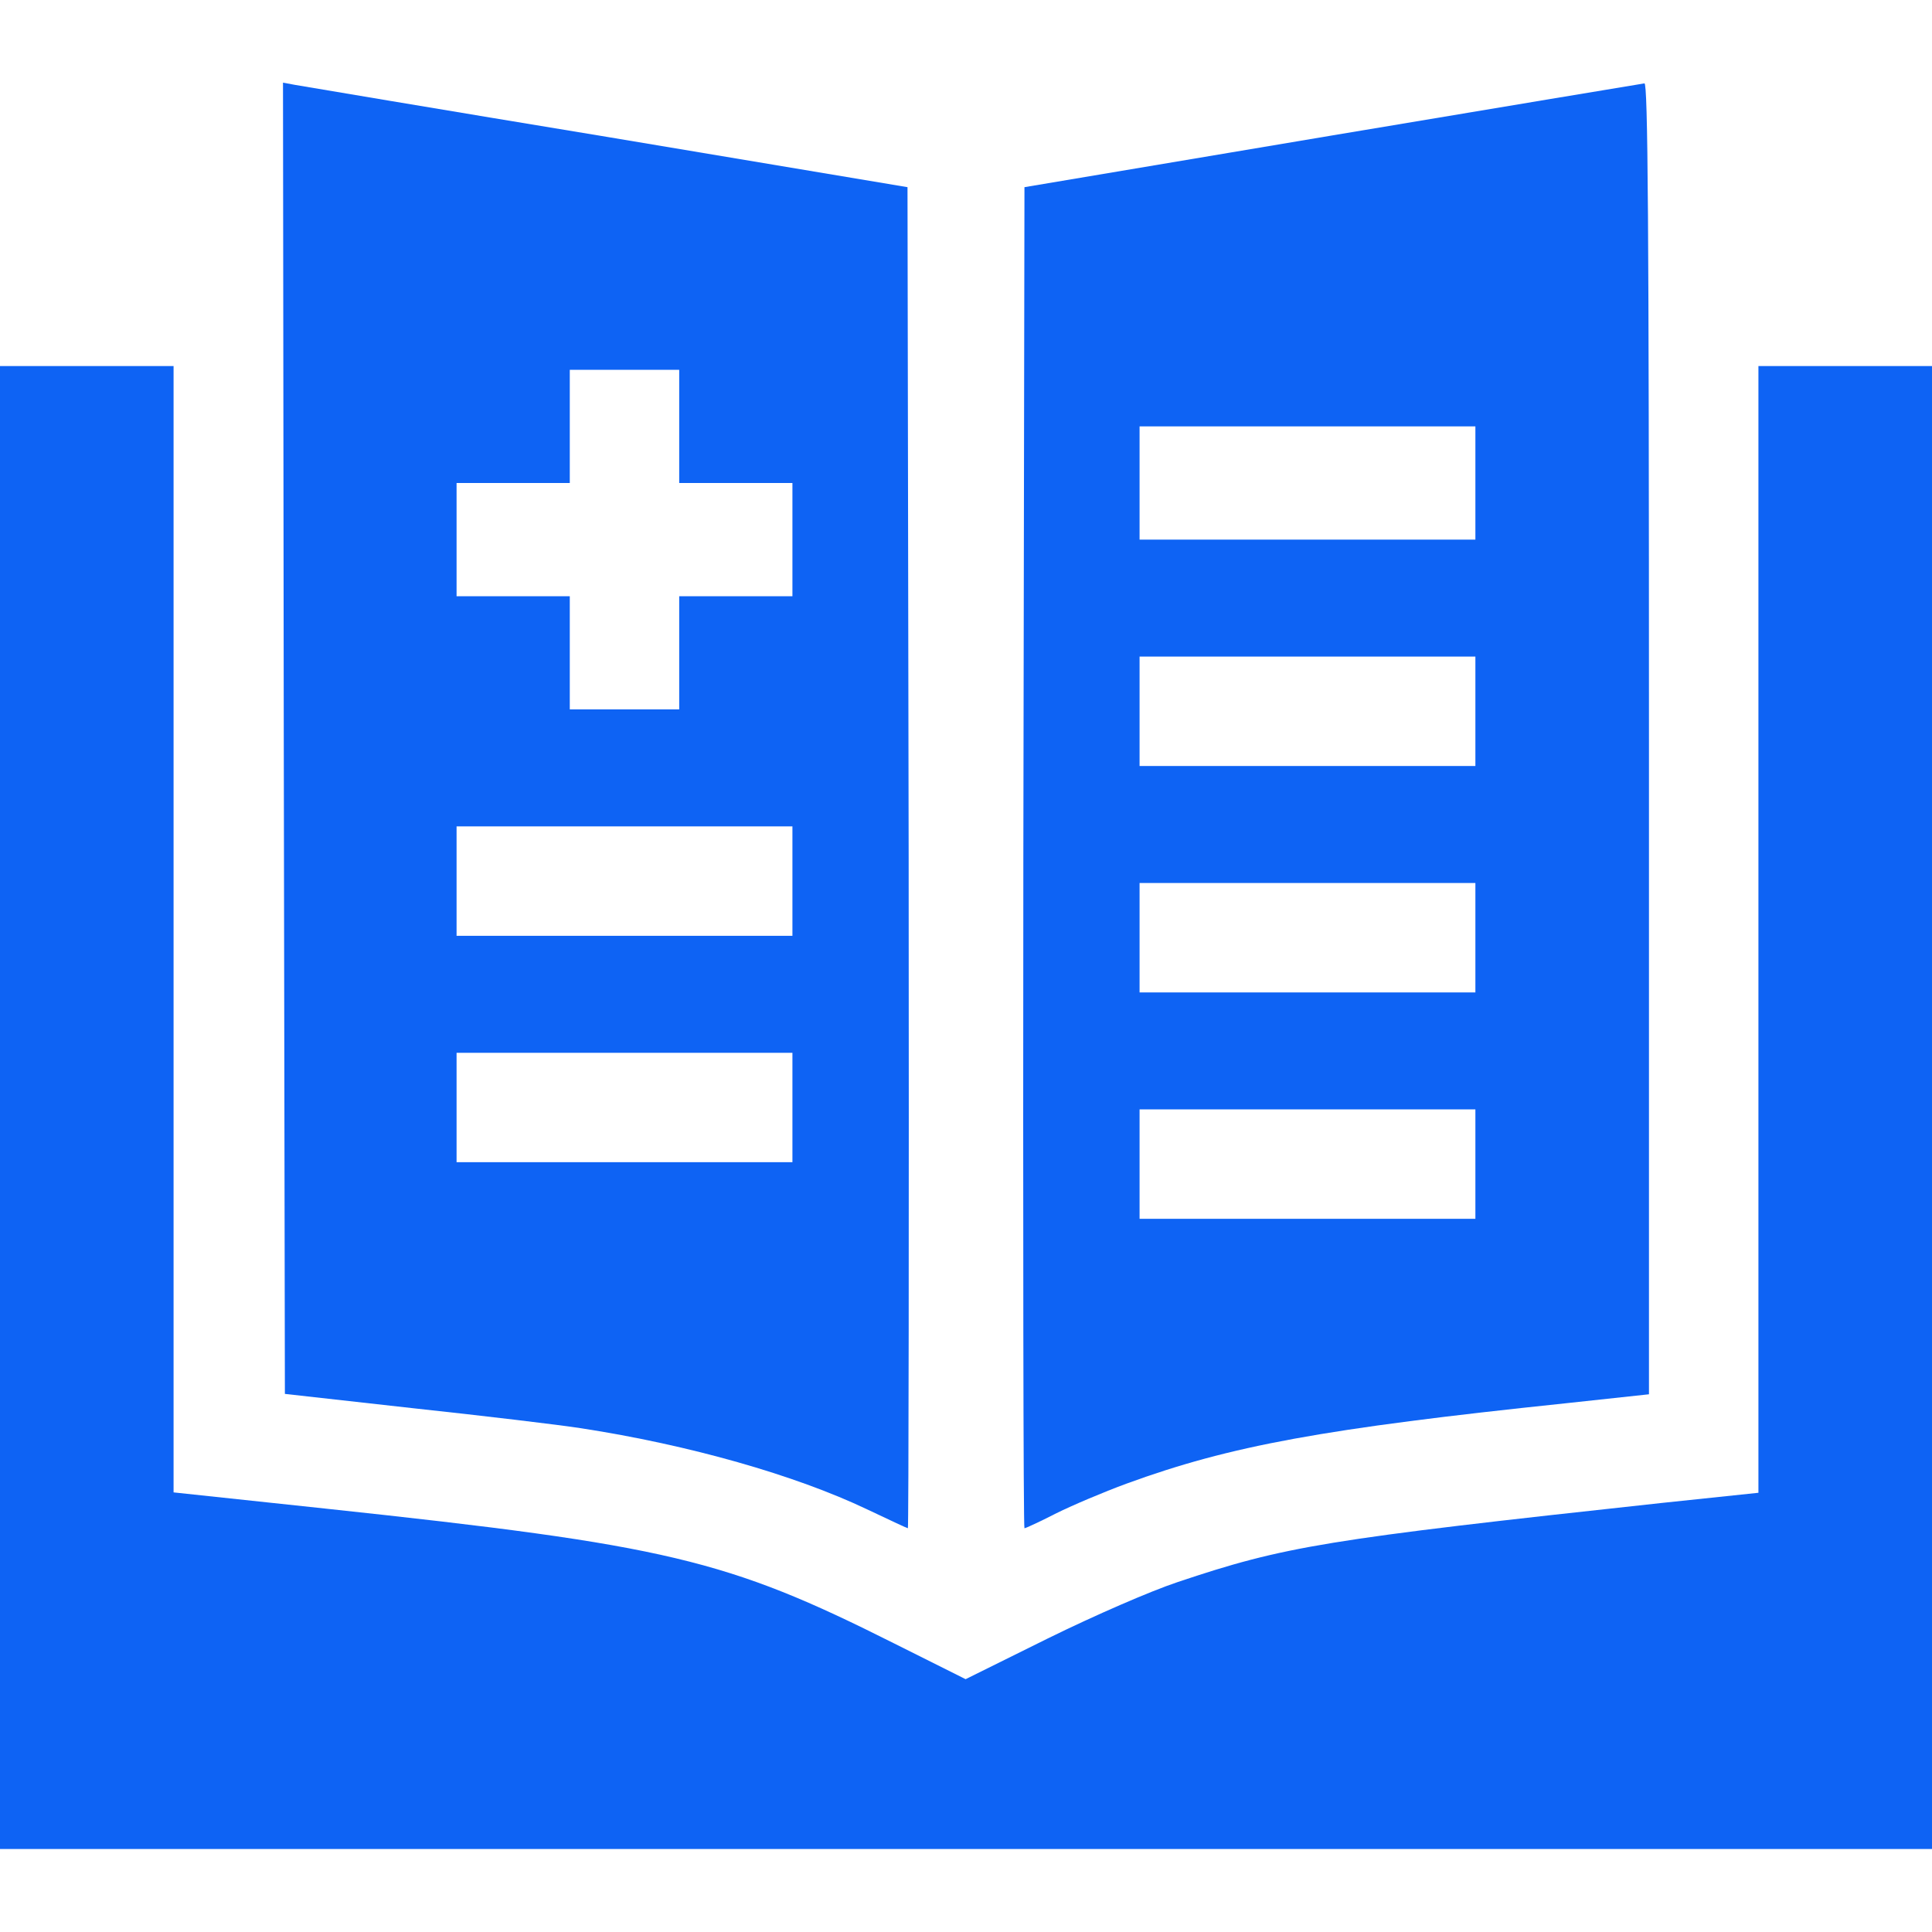
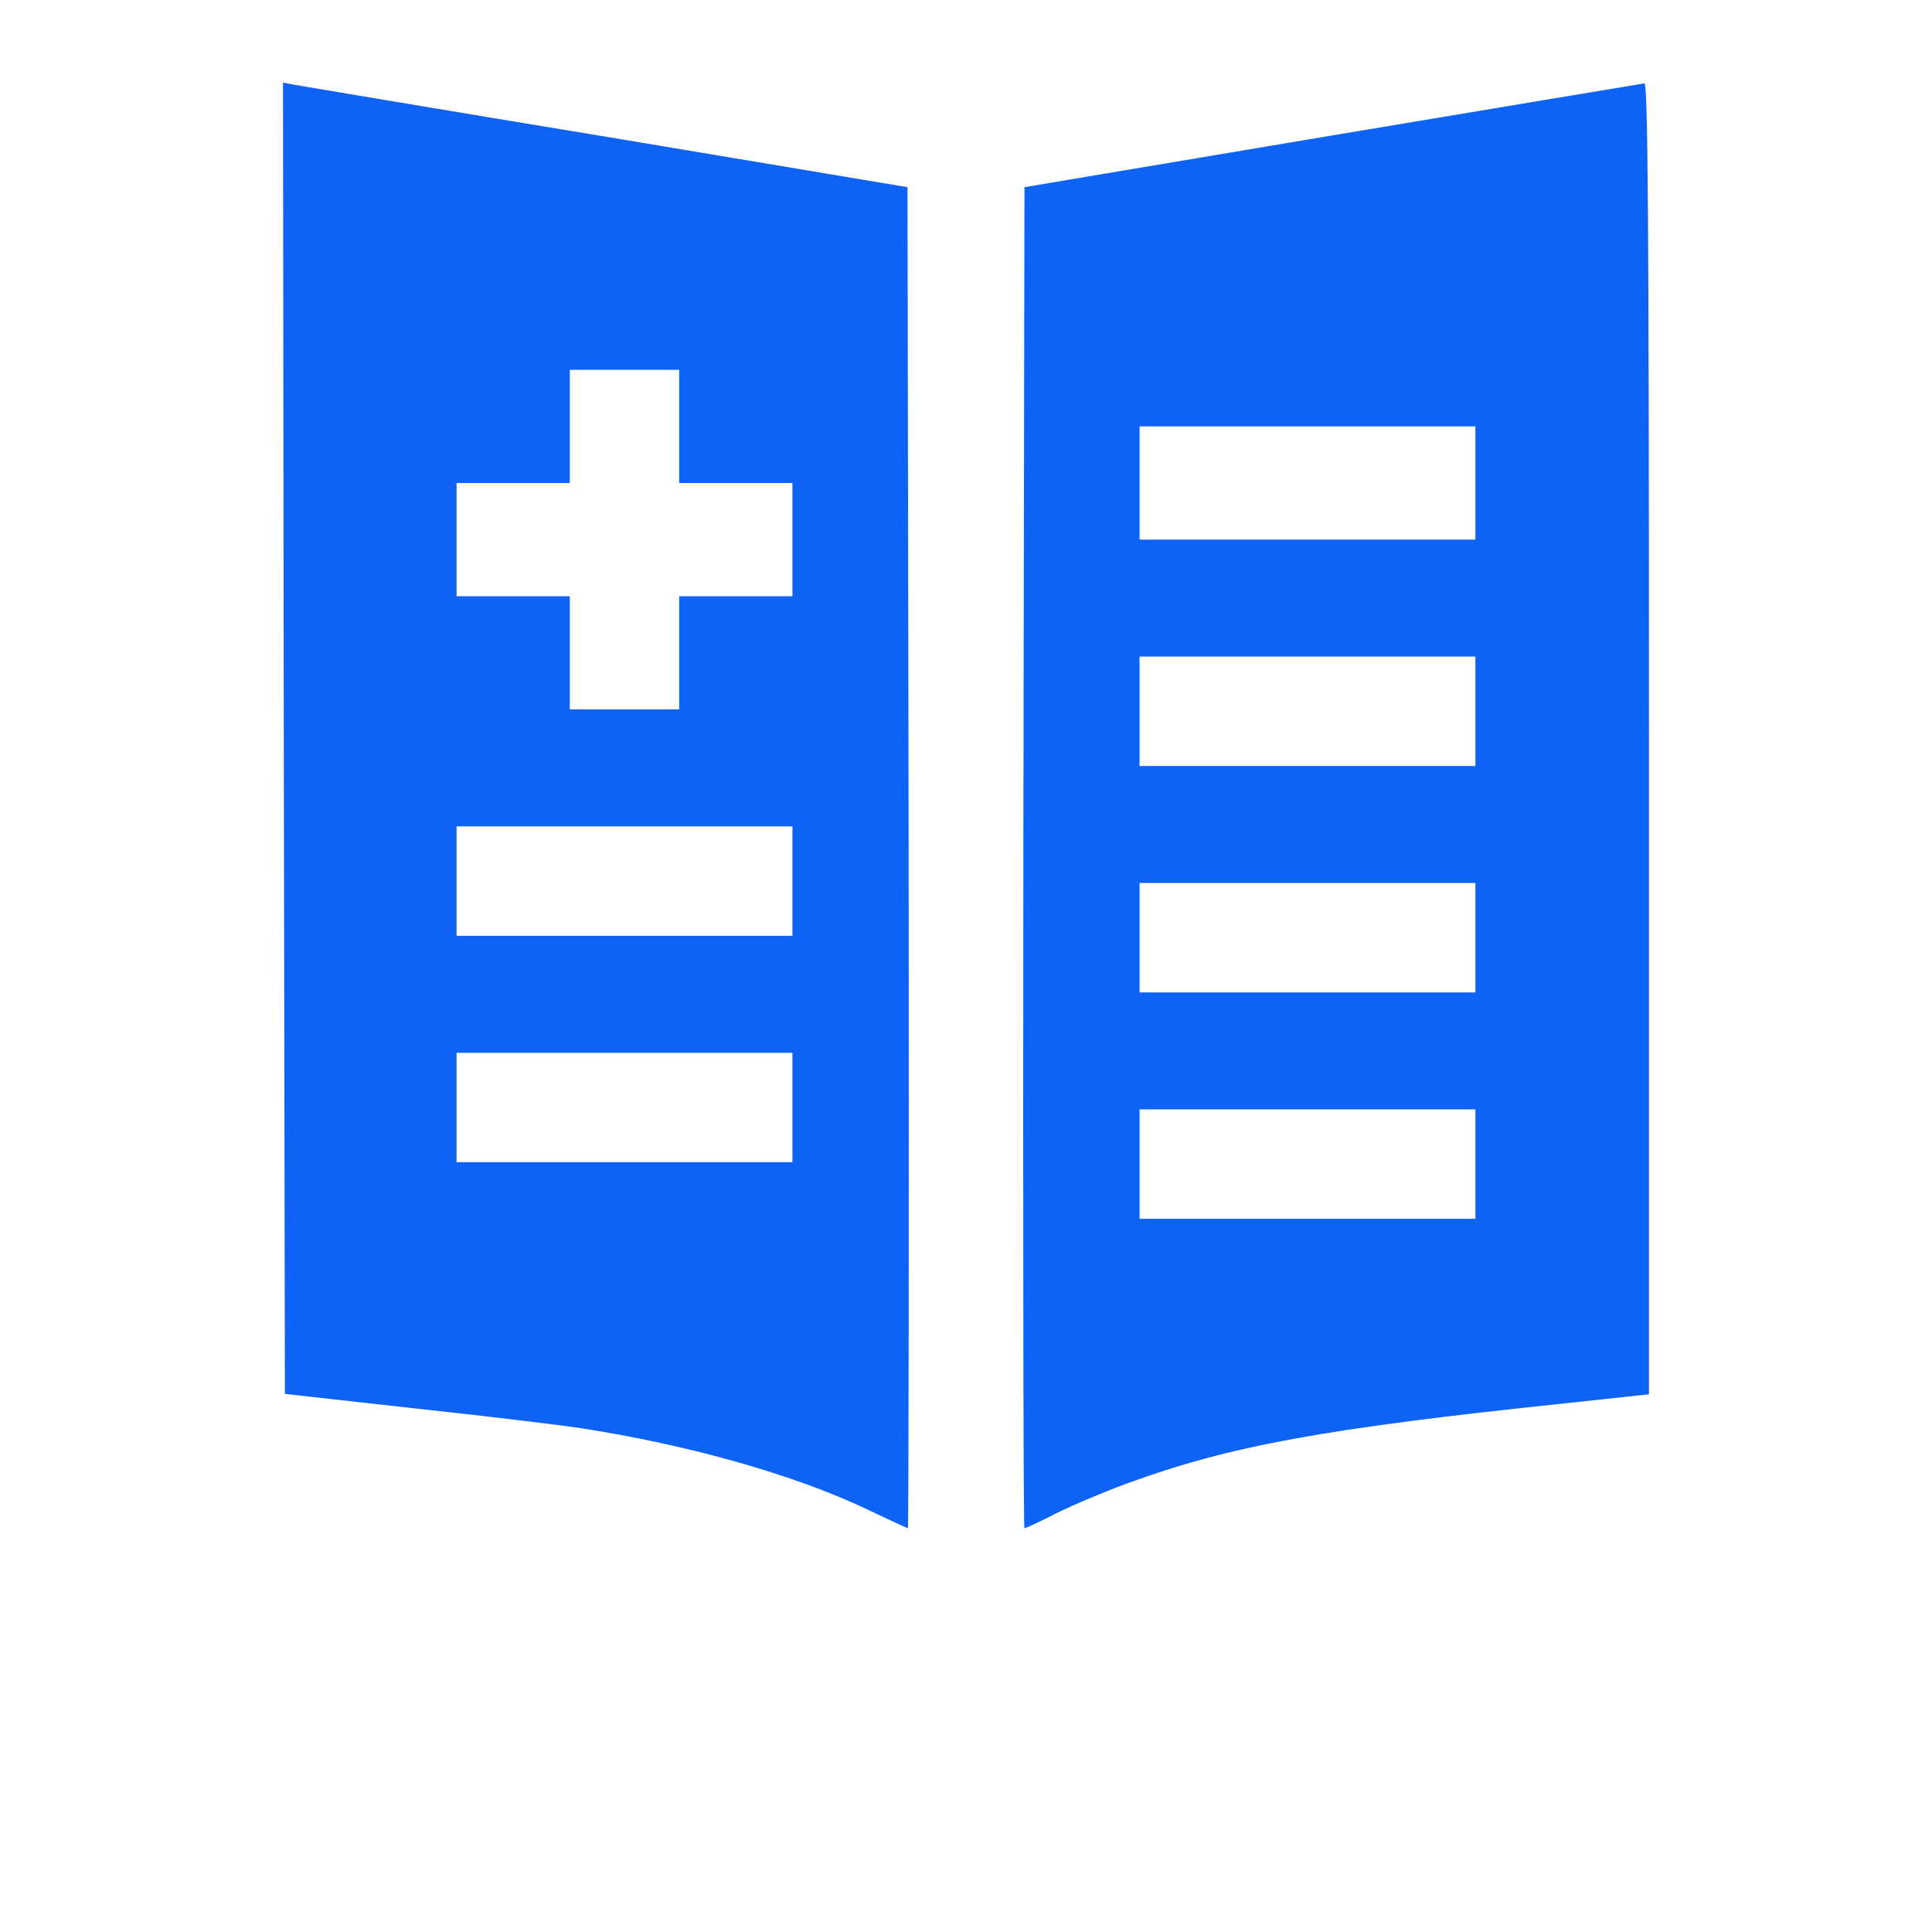
<svg xmlns="http://www.w3.org/2000/svg" width="50" height="50" viewBox="0 0 50 50" fill="none">
  <path d="M7.344 19.111L7.373 36.074L10.693 36.445C12.52 36.641 14.473 36.875 15.039 36.963C17.832 37.393 20.576 38.174 22.441 39.062C22.998 39.326 23.477 39.551 23.496 39.551C23.516 39.551 23.525 31.738 23.516 22.197L23.486 4.844L15.723 3.545C11.455 2.842 7.812 2.227 7.637 2.197L7.324 2.139L7.344 19.111ZM17.578 11.035V12.5H19.043H20.508V13.965V15.43H19.043H17.578V16.895V18.359H16.162H14.746V16.895V15.43H13.281H11.816V13.965V12.5H13.281H14.746V11.035V9.57H16.162H17.578V11.035ZM20.508 22.803V24.219H16.162H11.816V22.803V21.387H16.162H20.508V22.803ZM20.508 28.662V30.078H16.162H11.816V28.662V27.246H16.162H20.508V28.662Z" fill="#0E63F4" />
  <path d="M34.472 3.506L26.513 4.844L26.484 22.197C26.474 31.738 26.484 39.551 26.513 39.551C26.543 39.551 26.904 39.385 27.324 39.17C27.734 38.965 28.564 38.613 29.15 38.398C31.846 37.412 34.258 36.973 40.508 36.318L42.675 36.084V19.121C42.675 5.605 42.646 2.148 42.558 2.158C42.49 2.168 38.847 2.773 34.472 3.506ZM38.183 12.5V13.965H33.838H29.492V12.5V11.035H33.838H38.183V12.5ZM38.183 18.408V19.824H33.838H29.492V18.408V16.992H33.838H38.183V18.408ZM38.183 24.268V25.684H33.838H29.492V24.268V22.852H33.838H38.183V24.268ZM38.183 30.127V31.543H33.838H29.492V30.127V28.711H33.838H38.183V30.127Z" fill="#0E63F4" />
-   <path d="M0 28.662V47.852H25H50V28.662V9.473H47.754H45.508V24.053V38.633L42.998 38.897C34.277 39.844 33.262 40.01 30.469 40.947C29.766 41.182 28.35 41.797 27.119 42.402L24.99 43.457L23.135 42.529C18.799 40.352 17.285 39.99 8.428 39.043L4.492 38.623V24.043V9.473H2.246H0V28.662Z" fill="#0E63F4" />
</svg>